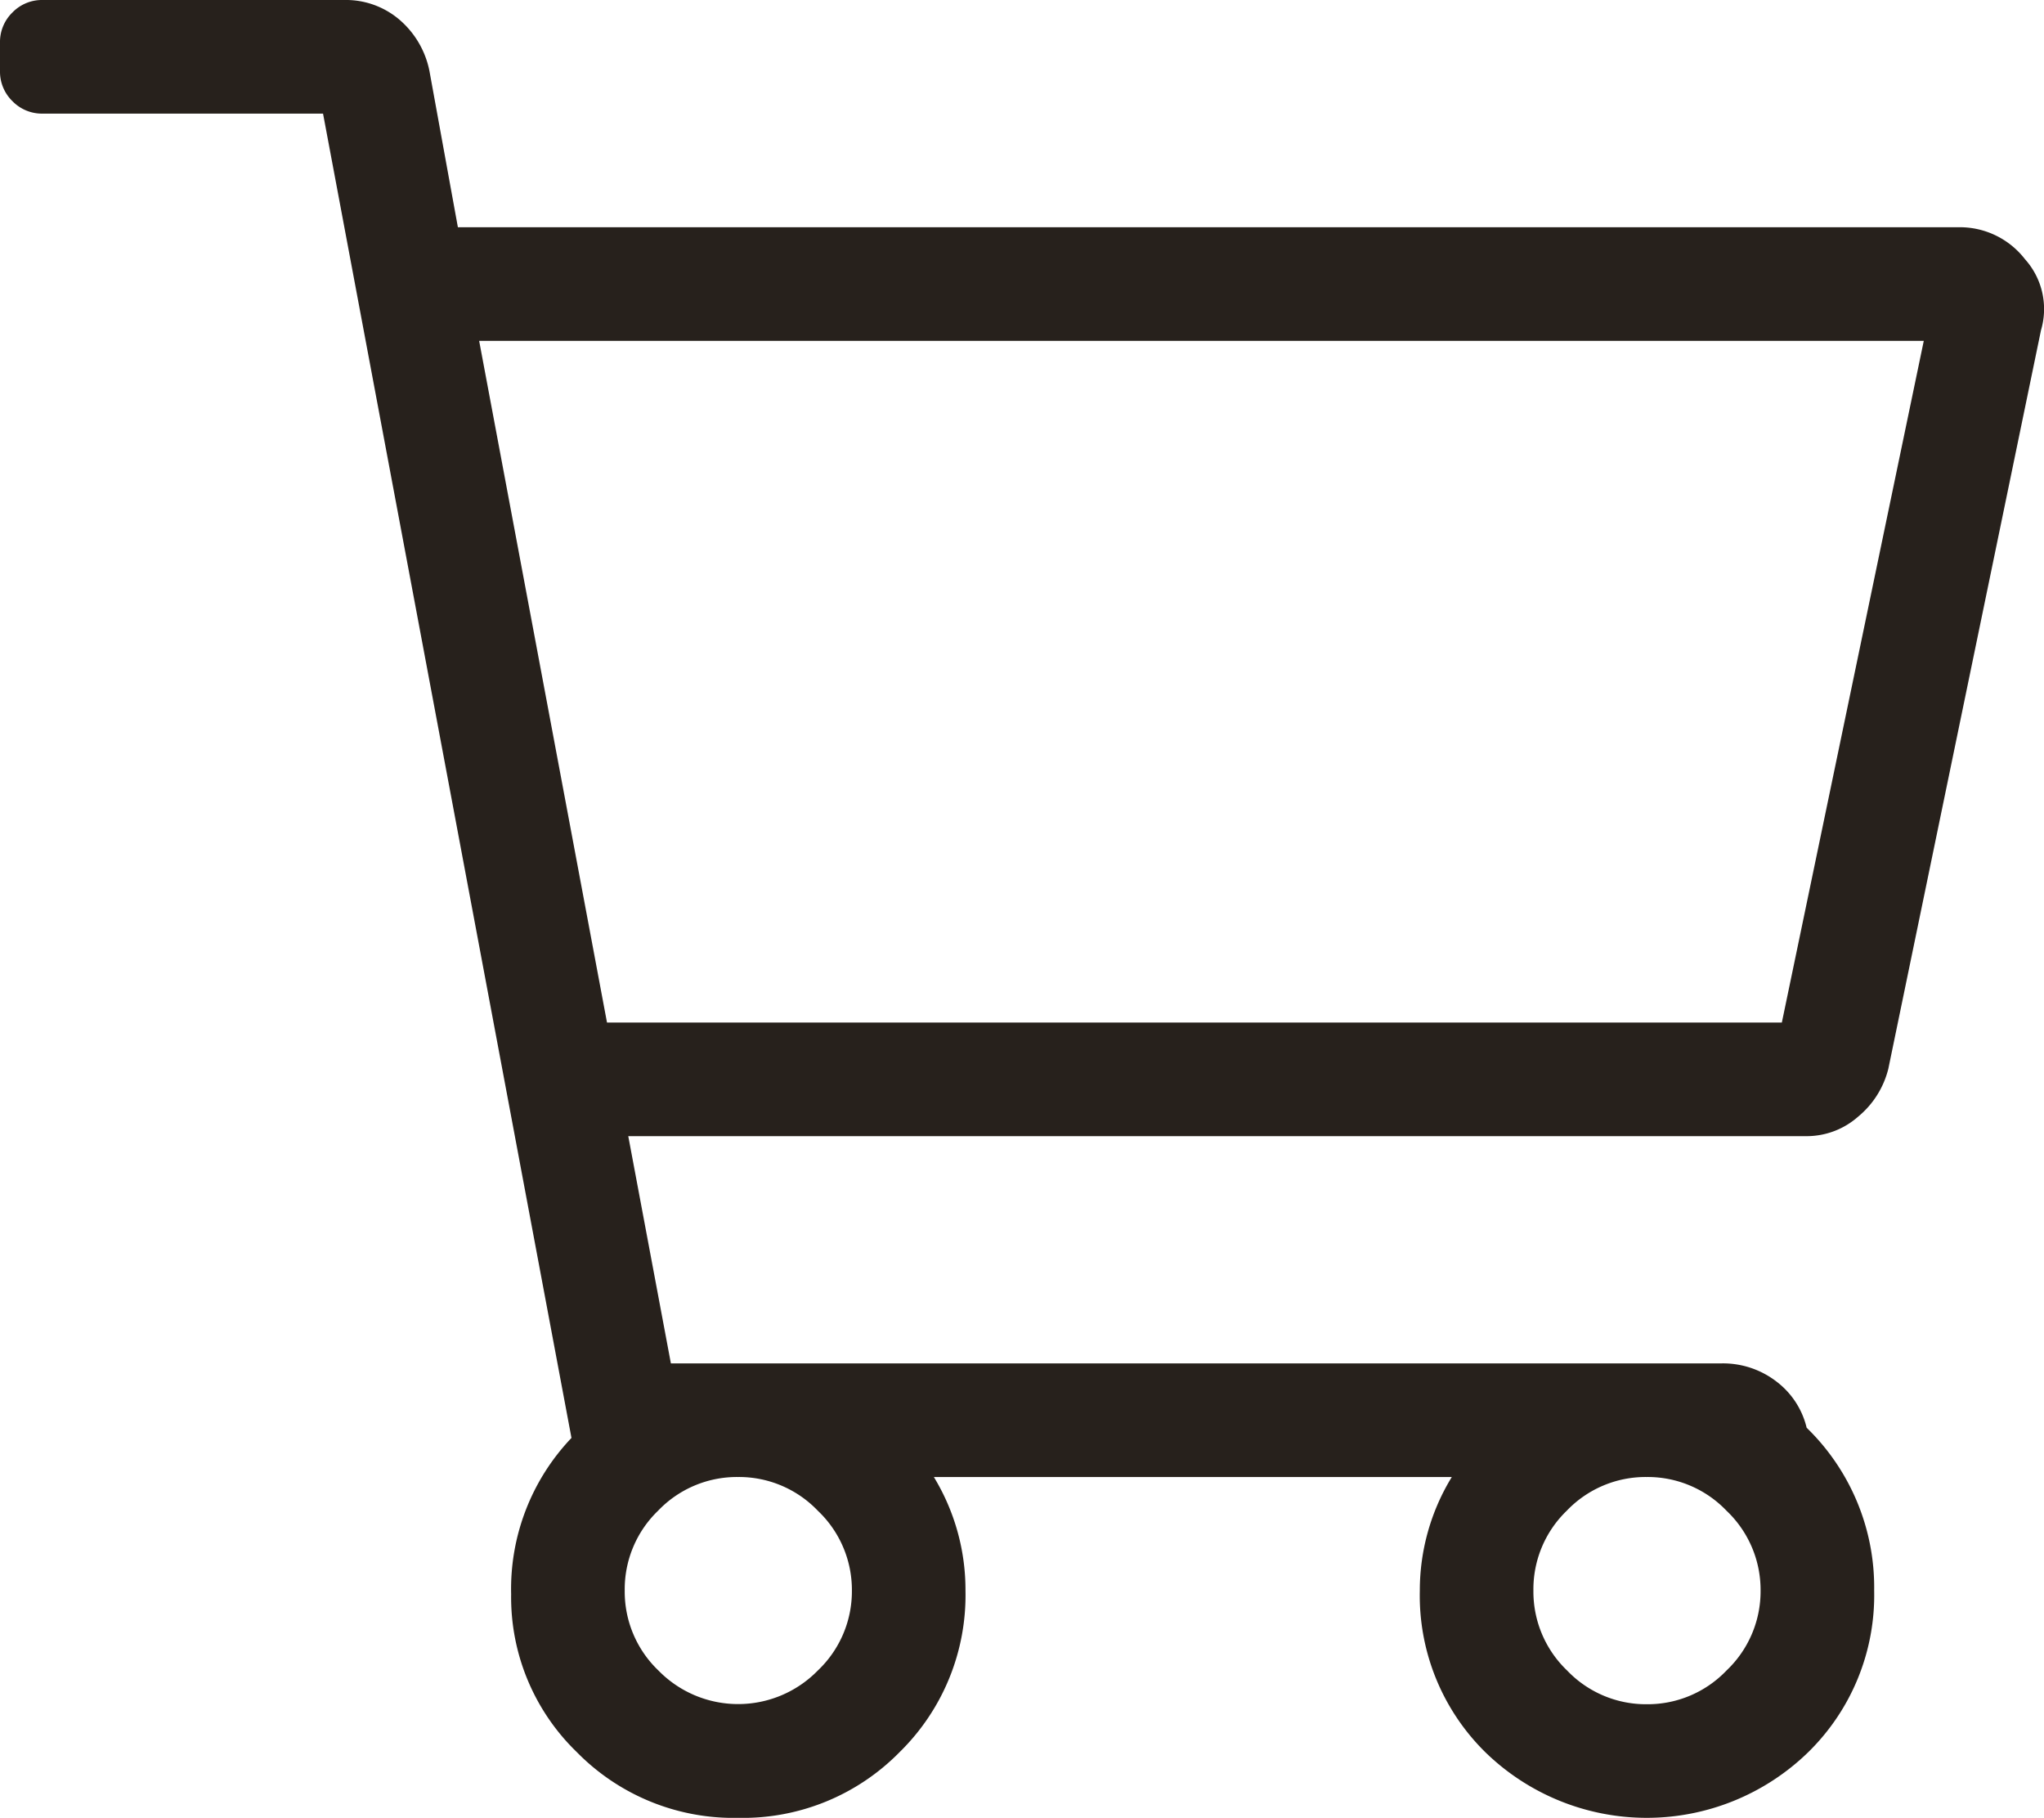
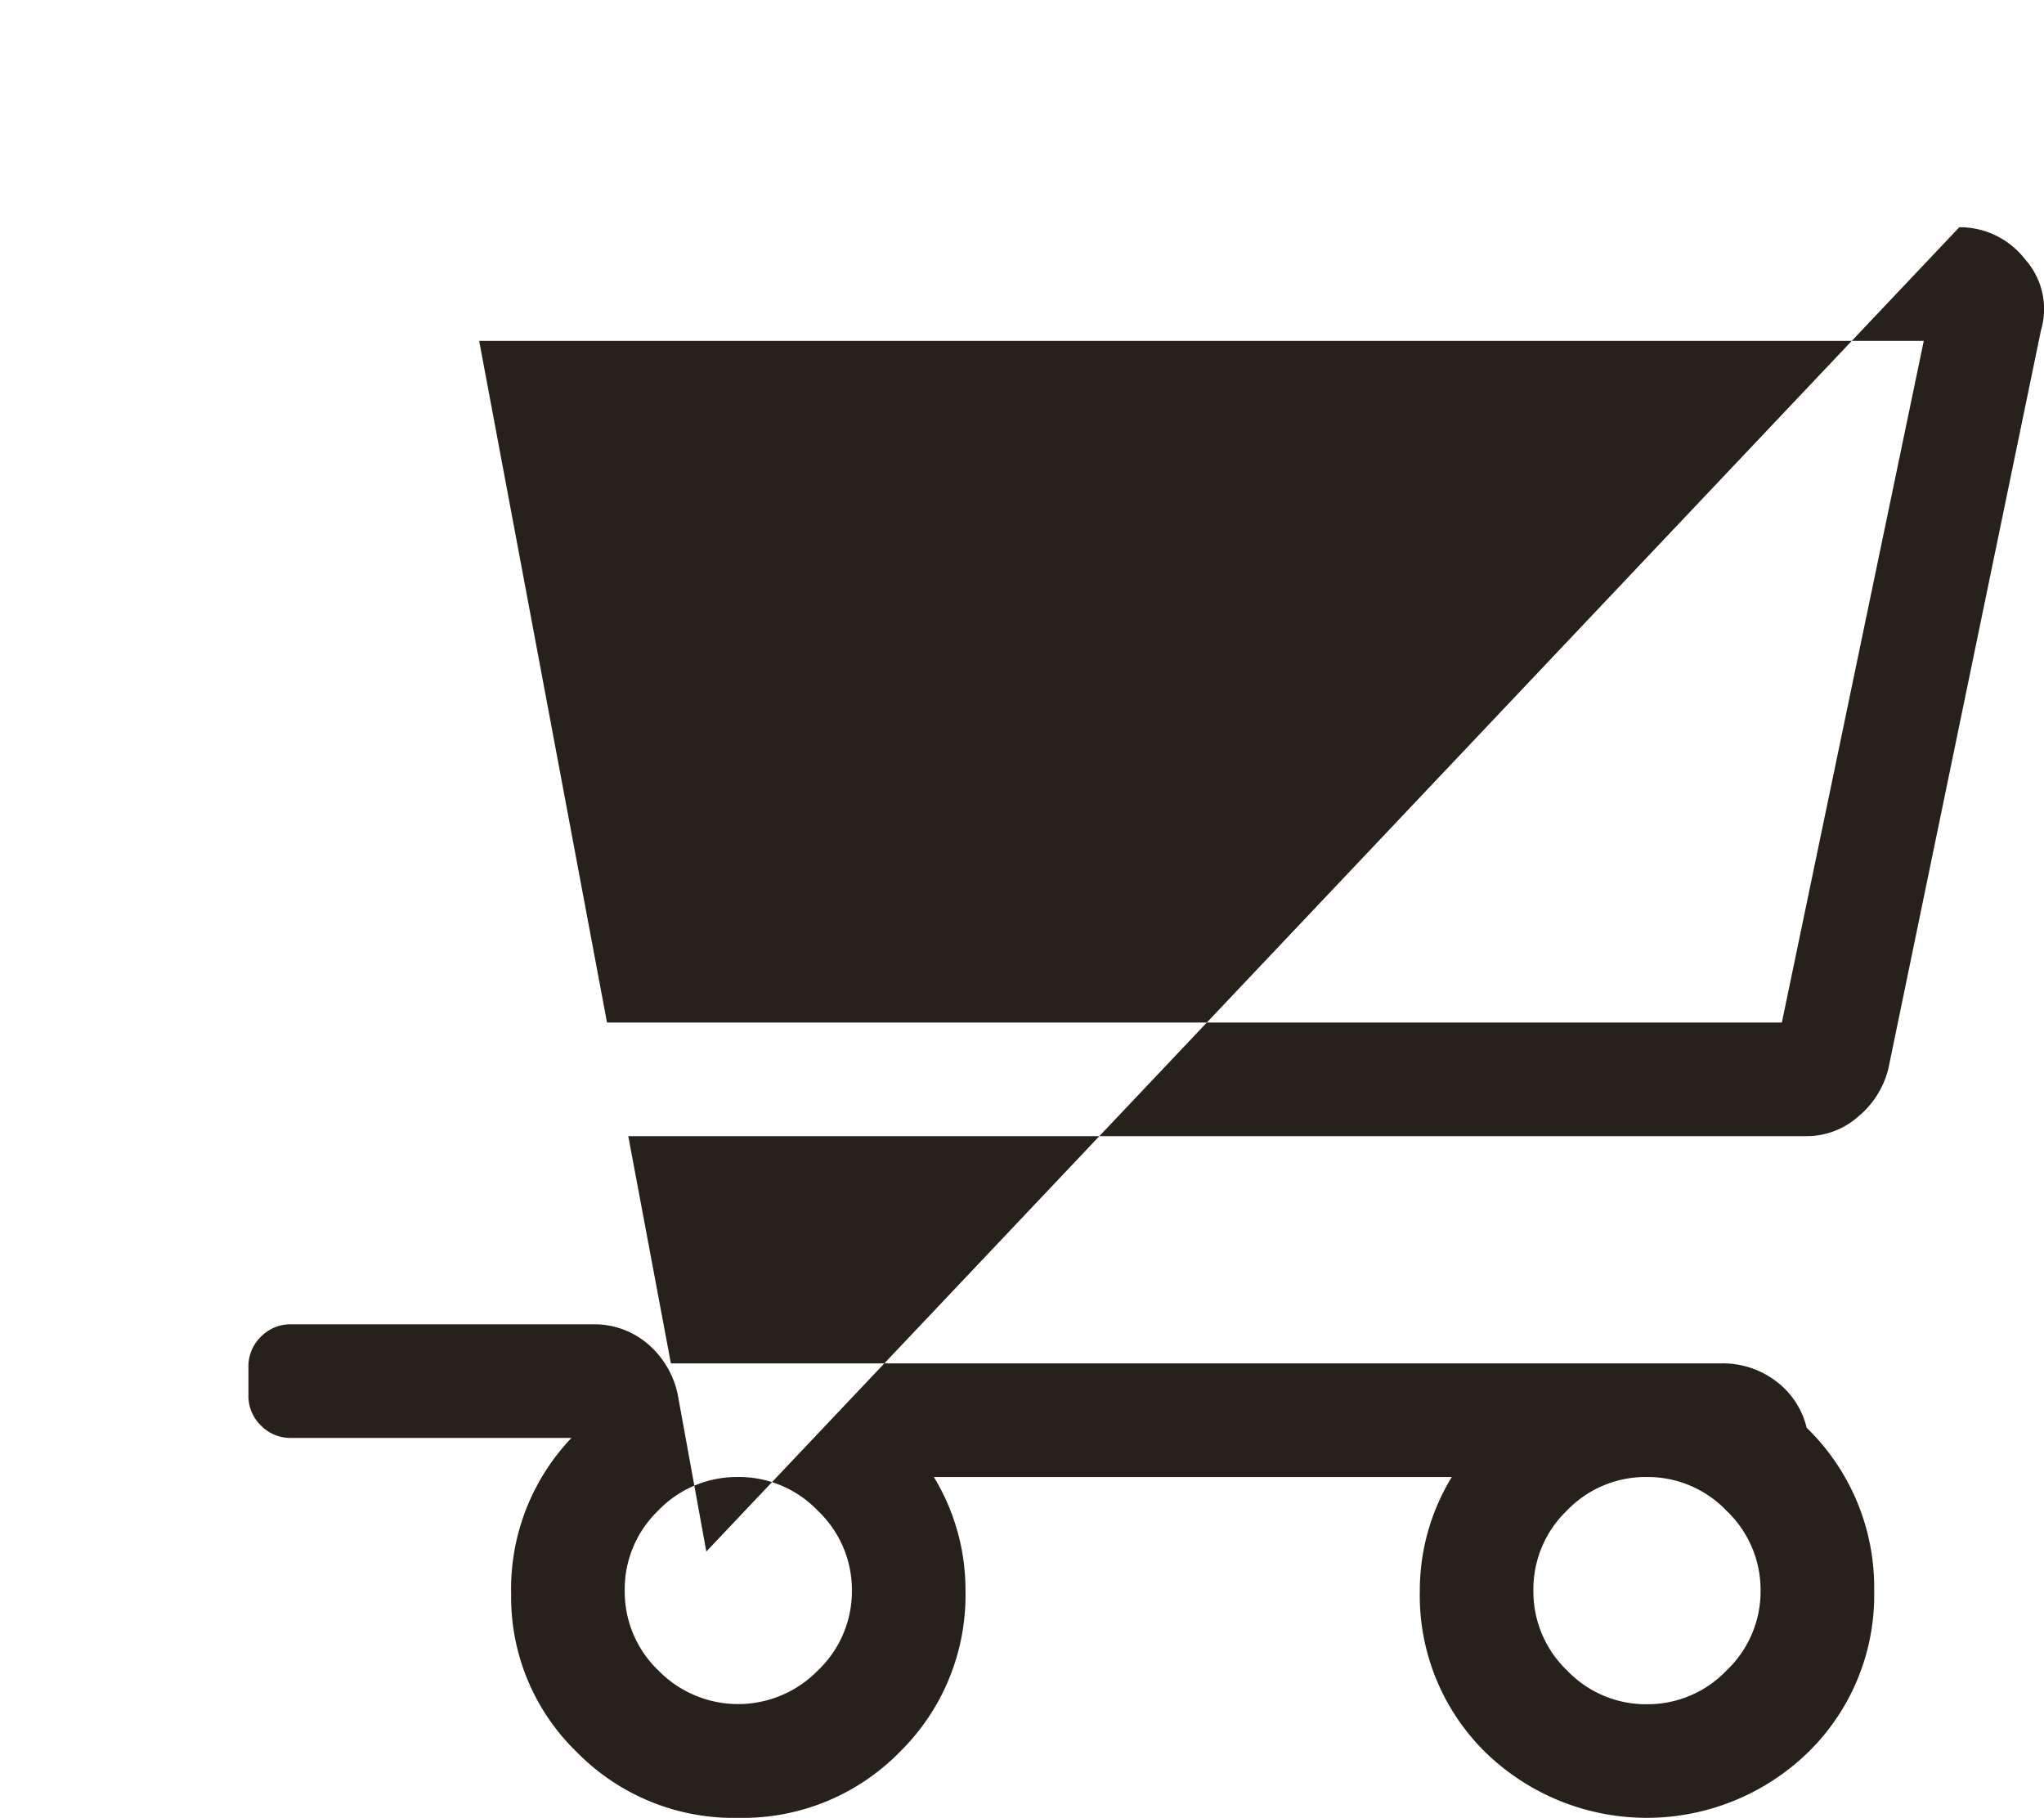
<svg xmlns="http://www.w3.org/2000/svg" height="20" viewBox="0 0 22.494 20" width="22.494">
-   <path d="m21.562-15a.906.906 0 0 1 .723.352.82.82 0 0 1 .176.781l-1.68 8.125a.992.992 0 0 1 -.332.527.855.855 0 0 1 -.566.215h-12.969l.469 2.5h11.562a.964.964 0 0 1 .605.2.9.9 0 0 1 .332.508 2.447 2.447 0 0 1 .743 1.792 2.416 2.416 0 0 1 -.725 1.777 2.547 2.547 0 0 1 -3.555 0 2.416 2.416 0 0 1 -.72-1.777 2.389 2.389 0 0 1 .352-1.25h-5.7a2.389 2.389 0 0 1 .348 1.25 2.416 2.416 0 0 1 -.725 1.777 2.416 2.416 0 0 1 -1.775.723 2.416 2.416 0 0 1 -1.777-.723 2.37 2.37 0 0 1 -.723-1.738 2.41 2.41 0 0 1 .664-1.719l-2.734-14.57h-3.086a.452.452 0 0 1 -.332-.137.452.452 0 0 1 -.137-.332v-.312a.452.452 0 0 1 .137-.332.452.452 0 0 1 .332-.137h3.32a.907.907 0 0 1 .605.215 1 1 0 0 1 .332.566l.313 1.719zm-12.187 15a1.2 1.2 0 0 0 -.375-.879 1.2 1.2 0 0 0 -.879-.371 1.2 1.2 0 0 0 -.879.371 1.2 1.2 0 0 0 -.367.879 1.2 1.2 0 0 0 .371.879 1.226 1.226 0 0 0 1.754 0 1.2 1.2 0 0 0 .375-.879zm8.75 1.25a1.2 1.2 0 0 0 .875-.371 1.2 1.2 0 0 0 .375-.879 1.2 1.2 0 0 0 -.375-.879 1.2 1.2 0 0 0 -.879-.371 1.2 1.2 0 0 0 -.879.371 1.2 1.2 0 0 0 -.367.879 1.2 1.2 0 0 0 .371.879 1.2 1.2 0 0 0 .879.371zm1.484-7.5 1.562-7.5h-15.898l1.407 7.5z" fill="#27211c" transform="translate(0 17.5)" />
+   <path d="m21.562-15a.906.906 0 0 1 .723.352.82.82 0 0 1 .176.781l-1.68 8.125a.992.992 0 0 1 -.332.527.855.855 0 0 1 -.566.215h-12.969l.469 2.5h11.562a.964.964 0 0 1 .605.2.9.9 0 0 1 .332.508 2.447 2.447 0 0 1 .743 1.792 2.416 2.416 0 0 1 -.725 1.777 2.547 2.547 0 0 1 -3.555 0 2.416 2.416 0 0 1 -.72-1.777 2.389 2.389 0 0 1 .352-1.25h-5.7a2.389 2.389 0 0 1 .348 1.25 2.416 2.416 0 0 1 -.725 1.777 2.416 2.416 0 0 1 -1.775.723 2.416 2.416 0 0 1 -1.777-.723 2.37 2.37 0 0 1 -.723-1.738 2.41 2.41 0 0 1 .664-1.719h-3.086a.452.452 0 0 1 -.332-.137.452.452 0 0 1 -.137-.332v-.312a.452.452 0 0 1 .137-.332.452.452 0 0 1 .332-.137h3.32a.907.907 0 0 1 .605.215 1 1 0 0 1 .332.566l.313 1.719zm-12.187 15a1.2 1.2 0 0 0 -.375-.879 1.2 1.2 0 0 0 -.879-.371 1.2 1.2 0 0 0 -.879.371 1.2 1.2 0 0 0 -.367.879 1.2 1.2 0 0 0 .371.879 1.226 1.226 0 0 0 1.754 0 1.2 1.2 0 0 0 .375-.879zm8.75 1.25a1.2 1.2 0 0 0 .875-.371 1.2 1.2 0 0 0 .375-.879 1.2 1.2 0 0 0 -.375-.879 1.2 1.2 0 0 0 -.879-.371 1.2 1.2 0 0 0 -.879.371 1.2 1.2 0 0 0 -.367.879 1.2 1.2 0 0 0 .371.879 1.2 1.2 0 0 0 .879.371zm1.484-7.5 1.562-7.5h-15.898l1.407 7.5z" fill="#27211c" transform="translate(0 17.5)" />
</svg>